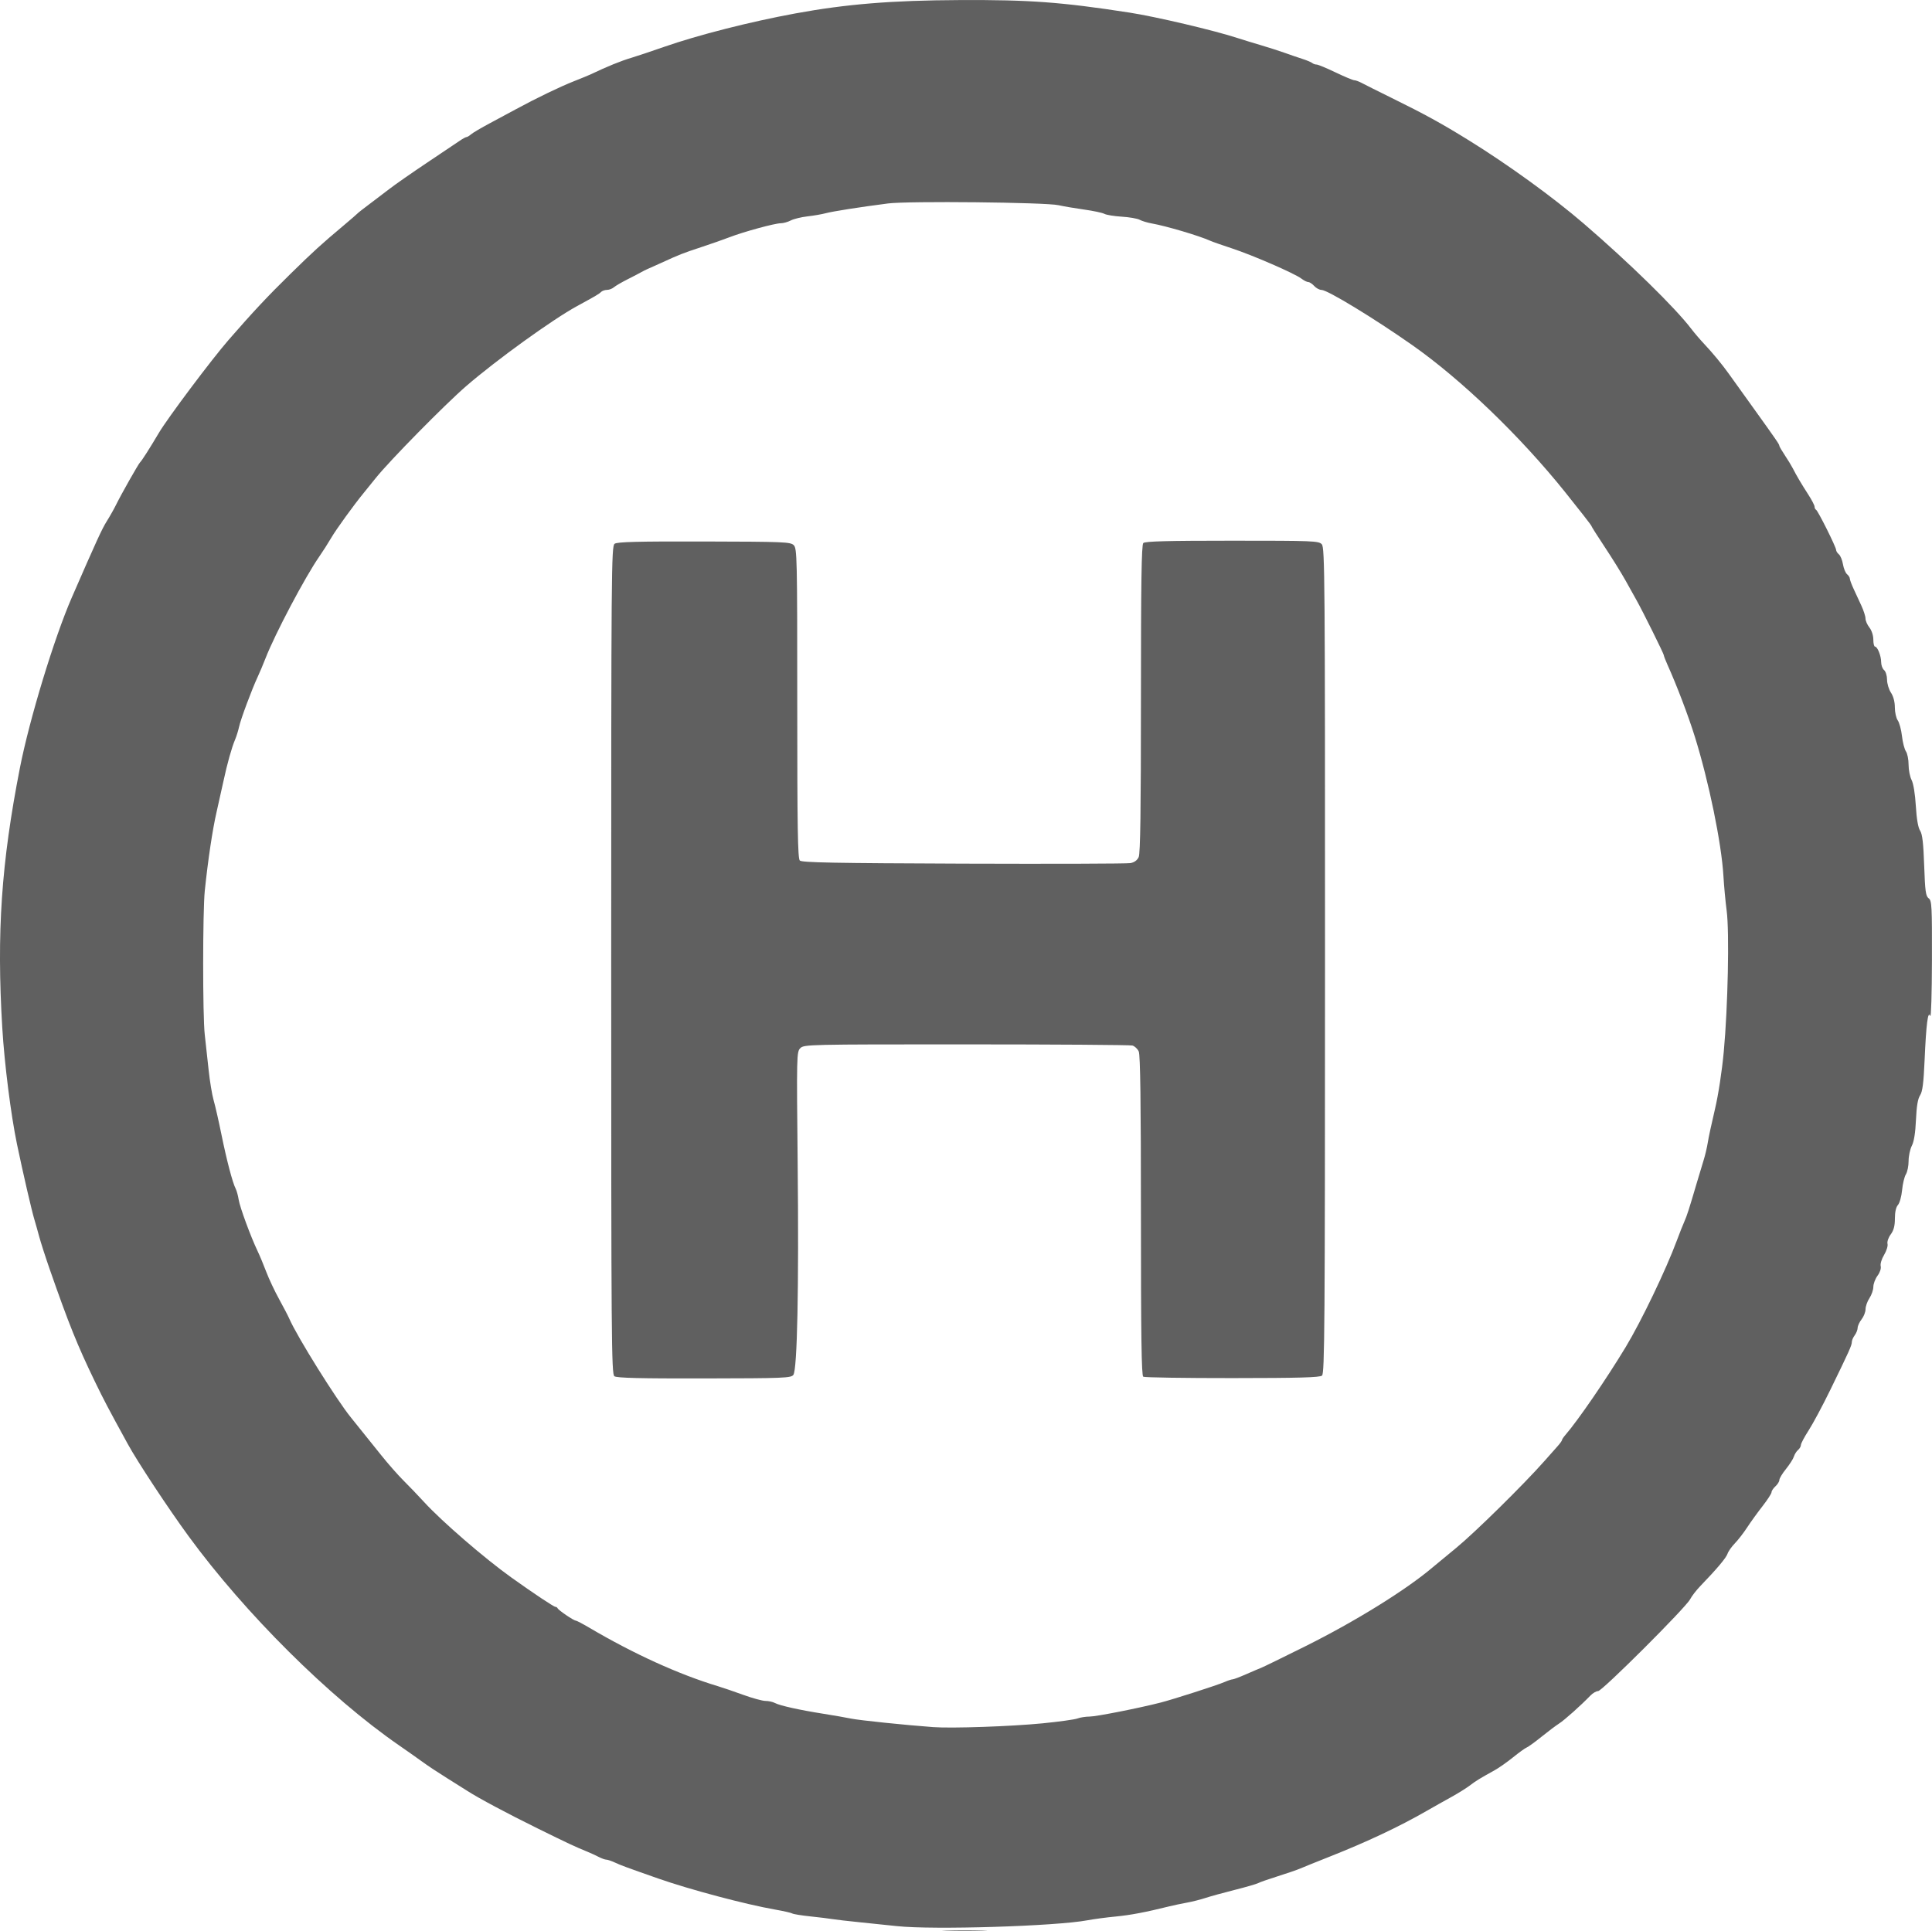
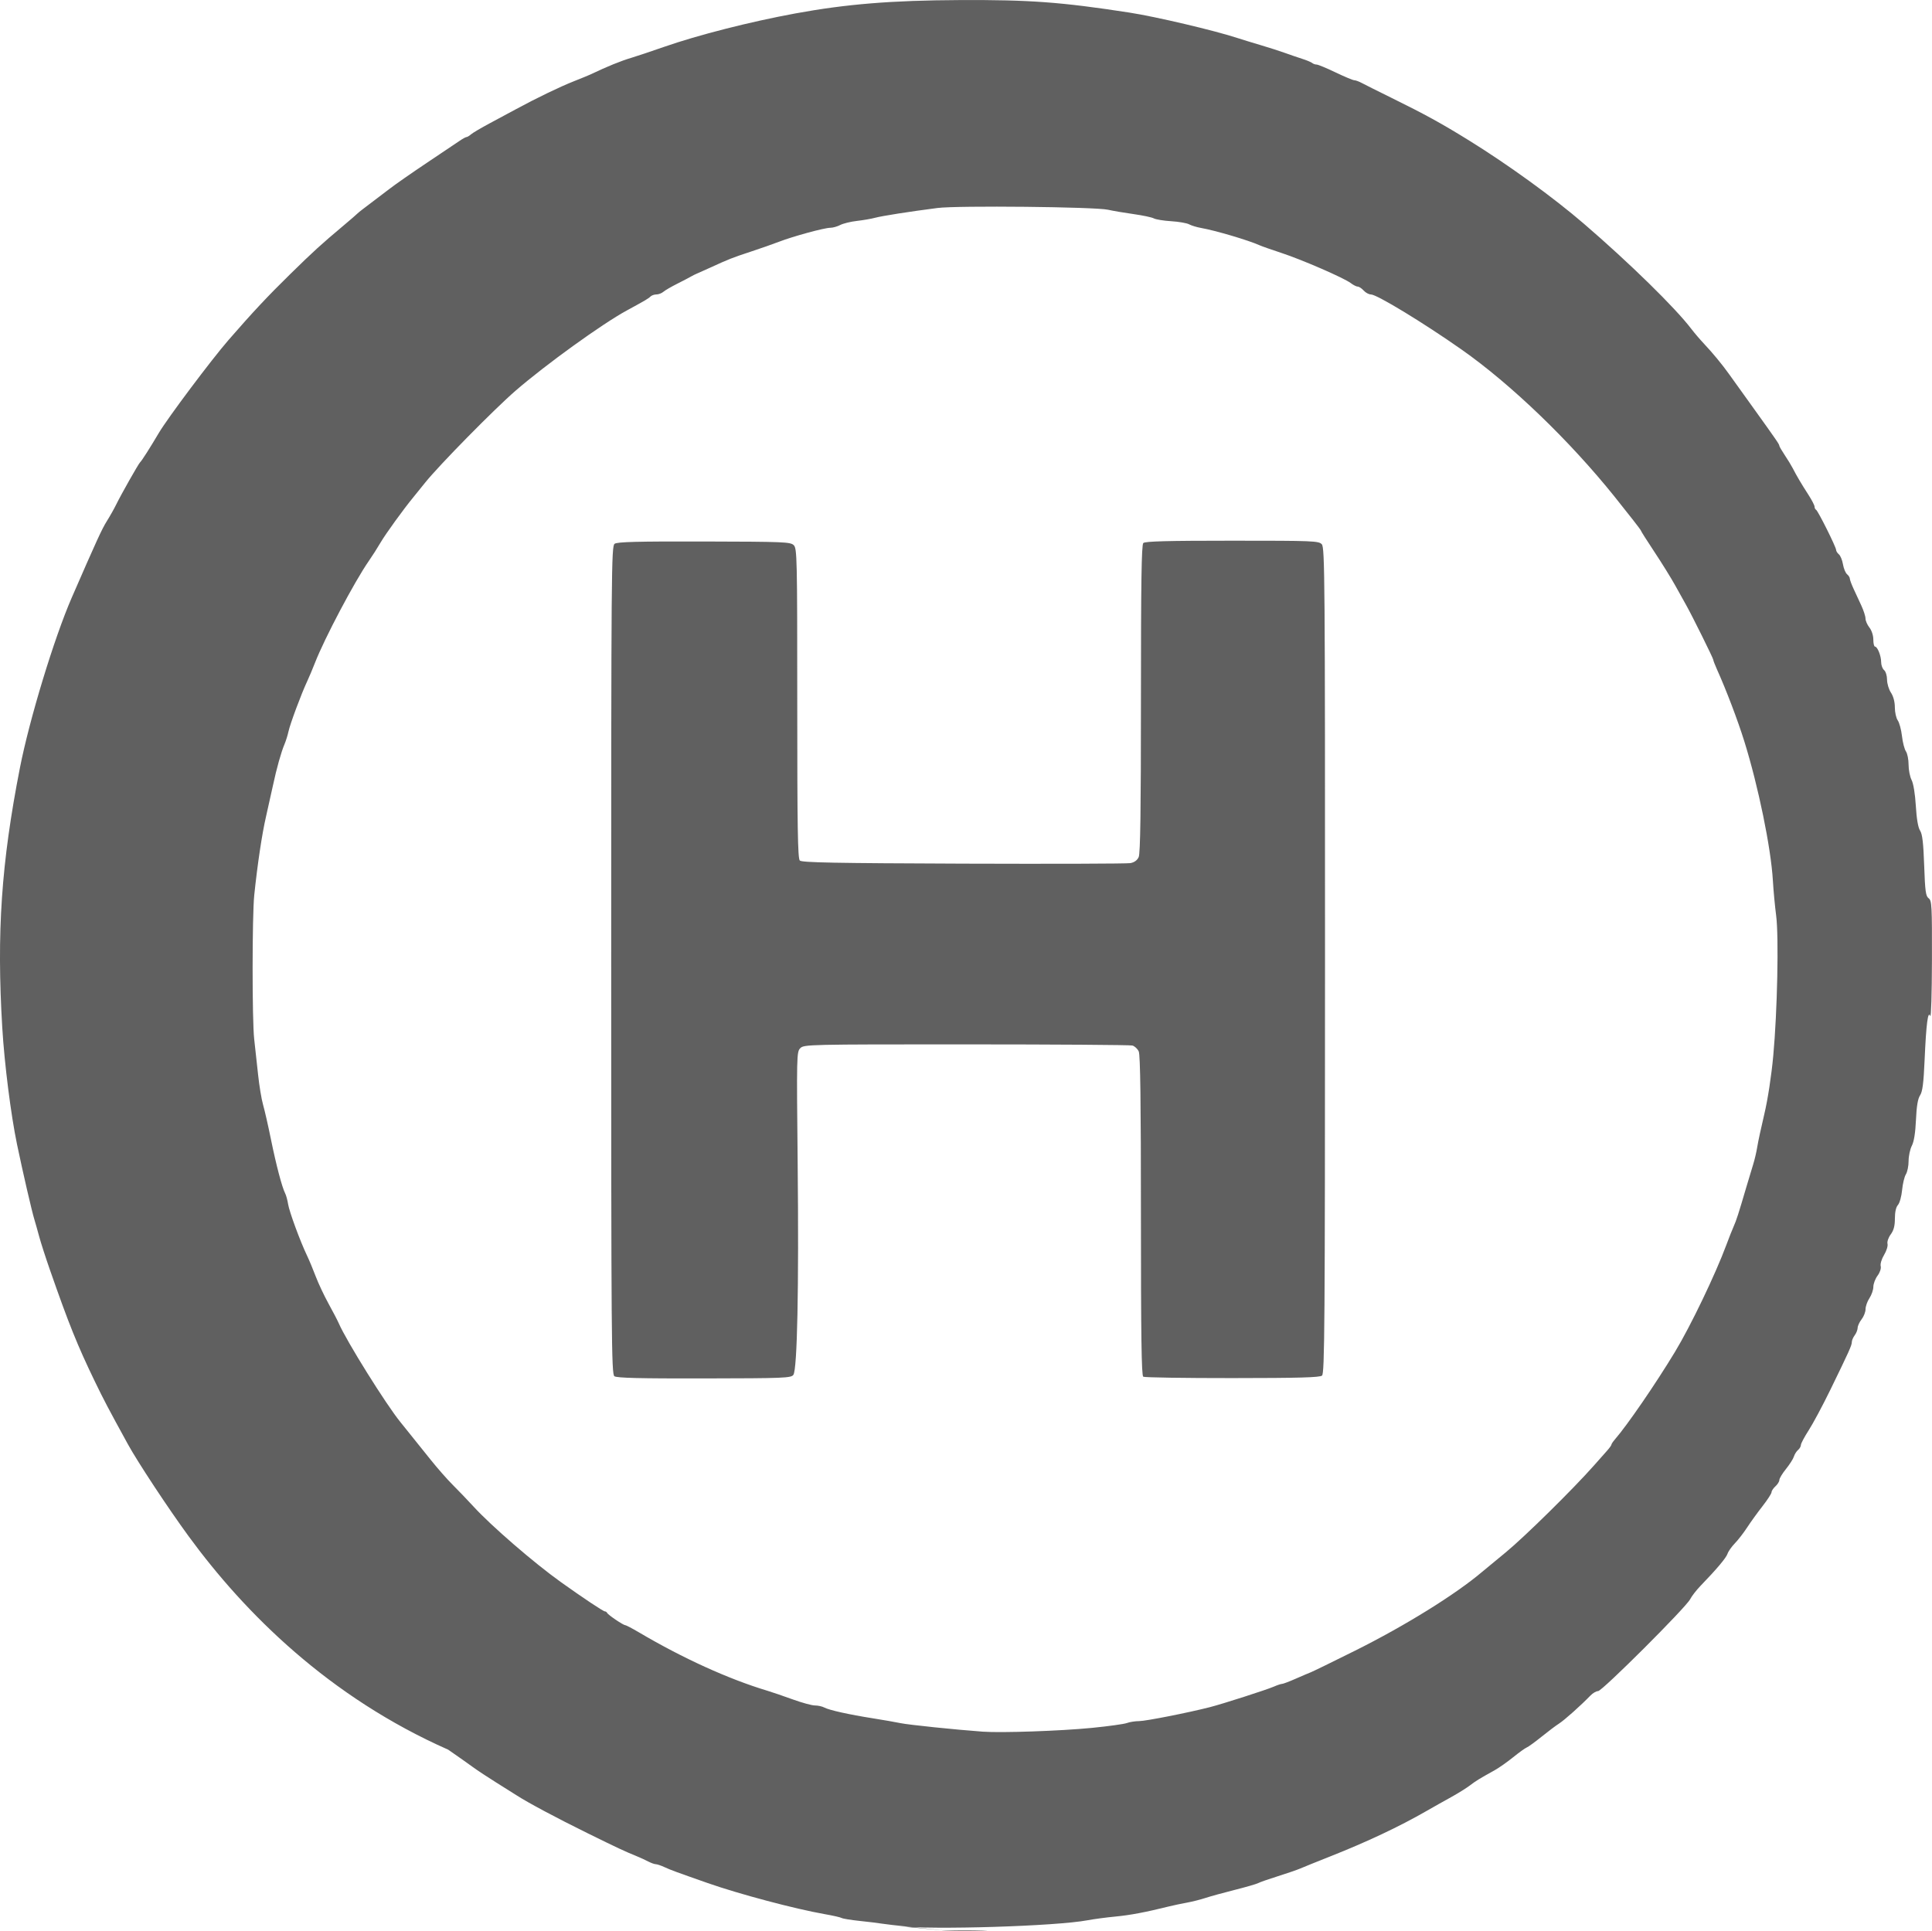
<svg xmlns="http://www.w3.org/2000/svg" xmlns:ns1="http://sodipodi.sourceforge.net/DTD/sodipodi-0.dtd" xmlns:ns2="http://www.inkscape.org/namespaces/inkscape" version="1.1" id="svg2" width="150.541" height="150.506" viewBox="0 0 150.541 150.506" ns1:docname="Без-имени-1.svg" ns2:version="0.92.1 r15371">
  <defs id="defs6" />
  <ns1:namedview pagecolor="#ffffff" bordercolor="#666666" borderopacity="1" objecttolerance="10" gridtolerance="10" guidetolerance="10" ns2:pageopacity="0" ns2:pageshadow="2" ns2:window-width="1920" ns2:window-height="1017" id="namedview4" showgrid="false" fit-margin-top="0" fit-margin-left="0" fit-margin-right="0" fit-margin-bottom="0" ns2:zoom="0.23838384" ns2:cx="495.7944" ns2:cy="523.9489" ns2:window-x="-8" ns2:window-y="-8" ns2:window-maximized="1" ns2:current-layer="svg2" />
-   <path style="fill:#606060;stroke-width:0.153" d="m 73.757,150.456 c 0.776,-0.028 2.047,-0.028 2.823,0 0.776,0.028 0.141,0.05 -1.412,0.05 -1.553,0 -2.188,-0.023 -1.412,-0.05 z m -3.853,-0.354 c -0.671,-0.073 -1.976,-0.208 -2.899,-0.301 -0.923,-0.093 -1.885,-0.204 -2.136,-0.247 -0.252,-0.043 -1.026,-0.138 -1.721,-0.211 -0.694,-0.073 -1.333,-0.176 -1.419,-0.23 -0.086,-0.053 -0.685,-0.189 -1.331,-0.302 -2.297,-0.402 -6.652,-1.559 -9.11,-2.421 -2.548,-0.894 -2.881,-1.017 -3.38,-1.247 -0.264,-0.122 -0.563,-0.222 -0.663,-0.222 -0.1,0 -0.365,-0.095 -0.587,-0.21 -0.223,-0.116 -0.611,-0.295 -0.863,-0.398 -1.009,-0.413 -1.472,-0.629 -3.891,-1.82 -2.359,-1.161 -4.623,-2.369 -5.495,-2.934 -0.209,-0.135 -0.92,-0.582 -1.579,-0.993 -0.659,-0.411 -1.484,-0.955 -1.831,-1.21 -0.348,-0.255 -1.216,-0.867 -1.929,-1.36 C 25.655,132.255 19.089,125.726 14.691,119.709 13.098,117.53 10.727,113.935 9.963,112.542 8.434,109.754 8.092,109.105 7.391,107.655 6.033,104.847 5.364,103.185 3.887,98.95 3.55,97.984 3.174,96.816 3.051,96.354 2.927,95.892 2.762,95.308 2.685,95.056 2.483,94.405 1.787,91.39 1.326,89.176 c -0.477,-2.291 -0.98,-6.268 -1.149,-9.087 -0.445,-7.41 -0.077,-12.825 1.372,-20.235 0.744,-3.8 2.672,-10.137 4.044,-13.287 1.939,-4.452 2.352,-5.352 2.732,-5.956 0.238,-0.378 0.567,-0.962 0.731,-1.298 0.379,-0.776 1.741,-3.182 1.858,-3.283 0.122,-0.105 0.76,-1.105 1.462,-2.291 0.691,-1.166 4.104,-5.718 5.44,-7.254 1.893,-2.176 3.042,-3.403 4.806,-5.131 1.822,-1.785 2.36,-2.275 4.173,-3.8 0.546,-0.459 1.026,-0.875 1.068,-0.925 0.042,-0.05 0.454,-0.373 0.916,-0.718 0.462,-0.345 1.183,-0.893 1.602,-1.217 0.42,-0.324 1.724,-1.233 2.899,-2.019 1.175,-0.786 2.322,-1.556 2.55,-1.712 0.227,-0.156 0.462,-0.283 0.522,-0.283 0.06,0 0.217,-0.095 0.35,-0.211 0.132,-0.116 0.79,-0.504 1.462,-0.863 0.671,-0.359 1.598,-0.858 2.06,-1.108 1.544,-0.838 3.424,-1.745 4.491,-2.166 0.582,-0.23 1.165,-0.469 1.297,-0.532 1.312,-0.626 2.366,-1.055 3.215,-1.306 0.378,-0.112 1.502,-0.488 2.498,-0.836 2.662,-0.929 6.711,-1.961 10.244,-2.611 3.977,-0.731 7.505,-1.018 12.818,-1.043 5.448,-0.025 7.886,0.154 13.199,0.973 2.076,0.32 6.652,1.398 8.469,1.995 0.336,0.11 1.125,0.352 1.755,0.538 0.629,0.185 1.488,0.461 1.907,0.612 0.42,0.151 1.038,0.363 1.373,0.47 0.336,0.107 0.676,0.25 0.755,0.316 0.08,0.067 0.236,0.122 0.346,0.122 0.111,0 0.774,0.275 1.474,0.611 0.7,0.336 1.358,0.611 1.461,0.611 0.104,0 0.371,0.099 0.593,0.219 0.223,0.12 1.263,0.641 2.312,1.157 2.61,1.284 3.88,1.982 6.057,3.33 3.037,1.881 6.544,4.424 8.917,6.466 3.579,3.08 7.145,6.573 8.396,8.223 0.223,0.294 0.669,0.815 0.992,1.158 0.656,0.697 1.389,1.585 1.915,2.32 0.193,0.269 1.029,1.435 1.859,2.591 1.885,2.627 2.078,2.907 2.078,3.023 0,0.051 0.192,0.38 0.426,0.732 0.234,0.351 0.514,0.81 0.621,1.02 0.292,0.573 0.67,1.213 1.212,2.053 0.268,0.415 0.488,0.839 0.488,0.942 0,0.103 0.051,0.209 0.114,0.237 0.143,0.064 1.564,2.909 1.564,3.132 0,0.09 0.098,0.246 0.217,0.345 0.119,0.099 0.262,0.447 0.317,0.774 0.055,0.326 0.198,0.674 0.317,0.773 0.119,0.099 0.217,0.253 0.217,0.342 0,0.089 0.129,0.442 0.287,0.783 0.158,0.342 0.432,0.935 0.61,1.318 0.178,0.384 0.324,0.838 0.324,1.01 0,0.172 0.137,0.488 0.305,0.701 0.177,0.225 0.305,0.62 0.305,0.937 0,0.302 0.058,0.549 0.128,0.549 0.194,0 0.482,0.723 0.482,1.21 0,0.238 0.103,0.518 0.229,0.622 0.126,0.105 0.229,0.439 0.23,0.744 0,0.305 0.137,0.76 0.304,1.012 0.19,0.287 0.304,0.717 0.304,1.15 0,0.38 0.102,0.836 0.227,1.014 0.124,0.177 0.272,0.725 0.328,1.218 0.056,0.492 0.195,1.031 0.309,1.197 0.114,0.166 0.206,0.633 0.206,1.038 0,0.405 0.106,0.942 0.236,1.193 0.141,0.273 0.273,1.081 0.329,2.016 0.061,1.015 0.176,1.688 0.331,1.926 0.178,0.274 0.258,0.958 0.32,2.723 0.07,2.009 0.122,2.386 0.349,2.552 0.245,0.179 0.266,0.585 0.256,4.836 -0.006,2.553 -0.065,4.504 -0.131,4.336 -0.18,-0.455 -0.318,0.622 -0.441,3.436 -0.079,1.808 -0.163,2.457 -0.354,2.749 -0.175,0.267 -0.271,0.842 -0.319,1.909 -0.045,1.009 -0.154,1.693 -0.321,2.016 -0.139,0.269 -0.253,0.804 -0.253,1.189 0,0.385 -0.095,0.852 -0.211,1.038 -0.116,0.186 -0.249,0.741 -0.296,1.232 -0.047,0.492 -0.192,1.012 -0.323,1.157 -0.152,0.168 -0.238,0.552 -0.238,1.059 0,0.573 -0.091,0.919 -0.326,1.237 -0.182,0.247 -0.292,0.57 -0.249,0.734 0.042,0.161 -0.078,0.55 -0.267,0.863 -0.193,0.319 -0.309,0.704 -0.264,0.874 0.046,0.177 -0.057,0.489 -0.246,0.745 -0.179,0.243 -0.326,0.633 -0.327,0.867 0,0.234 -0.137,0.632 -0.304,0.884 -0.167,0.252 -0.304,0.638 -0.304,0.858 0,0.22 -0.138,0.574 -0.306,0.788 -0.168,0.214 -0.307,0.515 -0.31,0.67 -0.003,0.155 -0.106,0.415 -0.229,0.578 -0.123,0.163 -0.224,0.399 -0.224,0.524 0,0.257 -0.206,0.715 -1.702,3.781 -0.579,1.187 -1.326,2.581 -1.659,3.098 -0.334,0.517 -0.607,1.032 -0.607,1.145 0,0.113 -0.1,0.289 -0.223,0.39 -0.123,0.102 -0.268,0.334 -0.324,0.515 -0.055,0.181 -0.333,0.616 -0.616,0.966 -0.284,0.35 -0.515,0.735 -0.515,0.854 0,0.12 -0.137,0.342 -0.305,0.494 -0.168,0.152 -0.305,0.361 -0.305,0.463 0,0.103 -0.316,0.59 -0.701,1.084 -0.386,0.493 -0.925,1.24 -1.199,1.66 -0.274,0.42 -0.706,0.979 -0.961,1.242 -0.255,0.263 -0.51,0.627 -0.568,0.808 -0.1,0.314 -0.84,1.194 -2.107,2.504 -0.317,0.328 -0.682,0.799 -0.81,1.047 -0.334,0.647 -6.852,7.152 -7.166,7.152 -0.145,0 -0.412,0.155 -0.595,0.344 -0.761,0.787 -2.023,1.913 -2.45,2.187 -0.252,0.161 -0.87,0.626 -1.373,1.033 -0.504,0.407 -1.019,0.781 -1.144,0.83 -0.126,0.049 -0.602,0.392 -1.057,0.76 -0.456,0.369 -1.097,0.82 -1.425,1.003 -1.27,0.709 -1.426,0.804 -1.943,1.193 -0.294,0.221 -0.955,0.633 -1.47,0.916 -0.515,0.283 -1.379,0.769 -1.921,1.081 -2.118,1.218 -4.643,2.408 -7.52,3.546 -1.007,0.398 -2.037,0.814 -2.289,0.924 -0.252,0.11 -1.041,0.382 -1.755,0.606 -0.713,0.224 -1.407,0.466 -1.542,0.539 -0.135,0.072 -0.959,0.311 -1.831,0.531 -0.873,0.219 -1.899,0.502 -2.281,0.628 -0.382,0.126 -1.034,0.291 -1.45,0.366 -0.415,0.075 -1.03,0.205 -1.366,0.288 -1.858,0.461 -3.036,0.684 -4.196,0.795 -0.713,0.068 -1.687,0.198 -2.163,0.288 -2.455,0.465 -12.058,0.761 -14.851,0.459 z m 11.334,-15.805 c 1.282,-0.127 2.505,-0.297 2.718,-0.378 0.213,-0.081 0.64,-0.148 0.95,-0.149 0.513,0 3.849,-0.659 5.522,-1.089 1.009,-0.259 4.425,-1.357 4.982,-1.601 0.264,-0.116 0.548,-0.21 0.63,-0.21 0.082,0 0.552,-0.177 1.045,-0.394 0.493,-0.217 1.033,-0.447 1.201,-0.512 0.168,-0.065 1.713,-0.819 3.433,-1.676 3.895,-1.94 7.853,-4.395 9.922,-6.155 0.128,-0.108 0.952,-0.789 1.831,-1.512 1.466,-1.205 5.26,-4.941 6.88,-6.776 0.369,-0.418 0.825,-0.932 1.014,-1.144 0.189,-0.211 0.343,-0.426 0.343,-0.477 0,-0.051 0.12,-0.232 0.267,-0.401 0.985,-1.138 3.167,-4.318 4.693,-6.84 1.207,-1.995 3.156,-6.055 3.995,-8.323 0.202,-0.546 0.46,-1.199 0.574,-1.451 0.205,-0.455 0.379,-0.997 0.983,-3.054 0.173,-0.588 0.411,-1.378 0.529,-1.756 0.119,-0.378 0.263,-0.996 0.322,-1.374 0.058,-0.378 0.307,-1.535 0.553,-2.571 0.265,-1.115 0.547,-2.953 0.691,-4.505 0.322,-3.466 0.443,-9.332 0.226,-10.971 -0.093,-0.7 -0.207,-1.925 -0.254,-2.723 -0.149,-2.542 -1.135,-7.344 -2.226,-10.843 -0.513,-1.645 -1.401,-3.982 -2.131,-5.604 -0.158,-0.352 -0.288,-0.69 -0.288,-0.75 0,-0.111 -1.642,-3.425 -2.112,-4.26 -0.141,-0.252 -0.524,-0.939 -0.851,-1.527 -0.326,-0.588 -1.064,-1.777 -1.639,-2.643 -0.575,-0.865 -1.045,-1.609 -1.045,-1.653 0,-0.044 -0.919,-1.226 -2.043,-2.626 -3.504,-4.368 -8.077,-8.765 -11.919,-11.462 -2.978,-2.09 -6.605,-4.295 -7.064,-4.295 -0.16,0 -0.414,-0.137 -0.566,-0.305 -0.152,-0.168 -0.359,-0.305 -0.461,-0.305 -0.102,0 -0.348,-0.124 -0.549,-0.277 -0.525,-0.399 -3.792,-1.819 -5.4,-2.348 -0.755,-0.248 -1.511,-0.513 -1.679,-0.589 -0.869,-0.393 -3.45,-1.158 -4.578,-1.357 -0.336,-0.059 -0.756,-0.187 -0.935,-0.284 -0.178,-0.097 -0.805,-0.206 -1.393,-0.242 -0.588,-0.036 -1.199,-0.135 -1.358,-0.221 -0.159,-0.085 -0.872,-0.236 -1.583,-0.335 -0.711,-0.099 -1.603,-0.251 -1.98,-0.337 -1,-0.228 -11.727,-0.338 -13.295,-0.137 -2.198,0.283 -4.308,0.614 -4.864,0.763 -0.294,0.079 -0.931,0.189 -1.416,0.244 -0.485,0.056 -1.069,0.199 -1.297,0.318 -0.228,0.119 -0.577,0.217 -0.776,0.217 -0.461,10e-4 -2.895,0.664 -3.988,1.086 -0.462,0.178 -1.457,0.527 -2.213,0.776 -1.422,0.467 -1.717,0.584 -3.128,1.232 -0.462,0.212 -0.942,0.427 -1.068,0.478 -0.126,0.051 -0.332,0.154 -0.458,0.229 -0.126,0.075 -0.607,0.326 -1.068,0.558 -0.462,0.232 -0.948,0.514 -1.08,0.628 -0.132,0.114 -0.376,0.207 -0.542,0.207 -0.165,0 -0.373,0.072 -0.462,0.161 -0.16,0.16 -0.39,0.295 -1.862,1.097 -1.91,1.04 -6.287,4.198 -8.643,6.236 -1.655,1.431 -5.965,5.812 -7.051,7.167 -0.37,0.462 -0.787,0.977 -0.925,1.145 -0.757,0.918 -2.161,2.858 -2.546,3.518 -0.243,0.417 -0.658,1.068 -0.922,1.446 -1.099,1.575 -3.462,6.047 -4.197,7.941 -0.179,0.462 -0.455,1.115 -0.612,1.451 -0.452,0.966 -1.325,3.308 -1.45,3.894 -0.063,0.294 -0.203,0.74 -0.31,0.993 -0.258,0.603 -0.616,1.882 -0.899,3.208 -0.126,0.588 -0.371,1.688 -0.545,2.444 -0.311,1.351 -0.663,3.699 -0.914,6.109 -0.168,1.613 -0.171,9.766 -0.004,11.225 0.072,0.63 0.208,1.867 0.301,2.749 0.093,0.882 0.269,1.947 0.391,2.367 0.122,0.42 0.396,1.623 0.609,2.673 0.408,2.006 0.864,3.744 1.109,4.221 0.08,0.156 0.185,0.54 0.233,0.852 0.089,0.579 0.944,2.9 1.48,4.02 0.163,0.34 0.464,1.061 0.669,1.604 0.205,0.542 0.656,1.501 1.003,2.131 0.347,0.63 0.705,1.317 0.795,1.527 0.595,1.377 3.705,6.359 4.814,7.712 0.332,0.405 1.455,1.803 2.33,2.902 0.536,0.672 1.322,1.566 1.747,1.988 0.425,0.421 1.151,1.179 1.613,1.683 1.373,1.501 4.712,4.389 6.791,5.874 1.74,1.243 3.314,2.291 3.441,2.291 0.065,0 0.142,0.051 0.17,0.115 0.066,0.15 1.253,0.955 1.407,0.955 0.065,0 0.542,0.25 1.06,0.555 3.452,2.037 6.989,3.645 10.021,4.558 0.378,0.114 1.27,0.418 1.982,0.677 0.713,0.259 1.49,0.471 1.727,0.471 0.237,0 0.567,0.073 0.734,0.162 0.383,0.205 1.925,0.547 3.797,0.842 0.797,0.126 1.759,0.294 2.136,0.373 0.618,0.13 4.25,0.507 6.409,0.664 1.451,0.106 6.084,-0.055 8.511,-0.295 z M 47.874,107.251 c -0.229,-0.168 -0.249,-2.785 -0.249,-32.431 0,-30.463 0.015,-32.259 0.265,-32.443 0.206,-0.151 1.766,-0.191 6.976,-0.179 6.226,0.015 6.73,0.035 6.983,0.288 0.257,0.257 0.273,0.955 0.273,12.324 0,9.684 0.039,12.091 0.198,12.25 0.159,0.159 2.699,0.207 12.742,0.243 6.899,0.024 12.756,0.006 13.016,-0.041 0.309,-0.056 0.534,-0.219 0.649,-0.472 0.128,-0.281 0.176,-3.638 0.176,-12.337 0,-9.091 0.044,-11.995 0.183,-12.134 0.137,-0.137 1.884,-0.183 6.919,-0.183 6.342,0 6.751,0.016 6.99,0.28 0.235,0.26 0.253,2.675 0.25,32.436 -0.003,28.489 -0.029,32.177 -0.234,32.347 -0.177,0.147 -1.802,0.192 -6.991,0.195 -3.718,0.002 -6.841,-0.046 -6.939,-0.107 -0.135,-0.083 -0.179,-3.195 -0.179,-12.541 0,-8.862 -0.049,-12.538 -0.171,-12.806 -0.094,-0.207 -0.317,-0.415 -0.496,-0.463 -0.179,-0.048 -6.007,-0.088 -12.952,-0.089 -12.279,-0.002 -12.635,0.006 -12.922,0.293 -0.287,0.287 -0.293,0.537 -0.207,8.972 0.099,9.75 -0.03,16.071 -0.336,16.49 -0.179,0.244 -0.721,0.266 -6.944,0.277 -5.004,0.009 -6.815,-0.035 -6.999,-0.17 z" id="path12" ns2:connector-curvature="0" />
+   <path style="fill:#606060;stroke-width:0.153" d="m 73.757,150.456 c 0.776,-0.028 2.047,-0.028 2.823,0 0.776,0.028 0.141,0.05 -1.412,0.05 -1.553,0 -2.188,-0.023 -1.412,-0.05 z c -0.671,-0.073 -1.976,-0.208 -2.899,-0.301 -0.923,-0.093 -1.885,-0.204 -2.136,-0.247 -0.252,-0.043 -1.026,-0.138 -1.721,-0.211 -0.694,-0.073 -1.333,-0.176 -1.419,-0.23 -0.086,-0.053 -0.685,-0.189 -1.331,-0.302 -2.297,-0.402 -6.652,-1.559 -9.11,-2.421 -2.548,-0.894 -2.881,-1.017 -3.38,-1.247 -0.264,-0.122 -0.563,-0.222 -0.663,-0.222 -0.1,0 -0.365,-0.095 -0.587,-0.21 -0.223,-0.116 -0.611,-0.295 -0.863,-0.398 -1.009,-0.413 -1.472,-0.629 -3.891,-1.82 -2.359,-1.161 -4.623,-2.369 -5.495,-2.934 -0.209,-0.135 -0.92,-0.582 -1.579,-0.993 -0.659,-0.411 -1.484,-0.955 -1.831,-1.21 -0.348,-0.255 -1.216,-0.867 -1.929,-1.36 C 25.655,132.255 19.089,125.726 14.691,119.709 13.098,117.53 10.727,113.935 9.963,112.542 8.434,109.754 8.092,109.105 7.391,107.655 6.033,104.847 5.364,103.185 3.887,98.95 3.55,97.984 3.174,96.816 3.051,96.354 2.927,95.892 2.762,95.308 2.685,95.056 2.483,94.405 1.787,91.39 1.326,89.176 c -0.477,-2.291 -0.98,-6.268 -1.149,-9.087 -0.445,-7.41 -0.077,-12.825 1.372,-20.235 0.744,-3.8 2.672,-10.137 4.044,-13.287 1.939,-4.452 2.352,-5.352 2.732,-5.956 0.238,-0.378 0.567,-0.962 0.731,-1.298 0.379,-0.776 1.741,-3.182 1.858,-3.283 0.122,-0.105 0.76,-1.105 1.462,-2.291 0.691,-1.166 4.104,-5.718 5.44,-7.254 1.893,-2.176 3.042,-3.403 4.806,-5.131 1.822,-1.785 2.36,-2.275 4.173,-3.8 0.546,-0.459 1.026,-0.875 1.068,-0.925 0.042,-0.05 0.454,-0.373 0.916,-0.718 0.462,-0.345 1.183,-0.893 1.602,-1.217 0.42,-0.324 1.724,-1.233 2.899,-2.019 1.175,-0.786 2.322,-1.556 2.55,-1.712 0.227,-0.156 0.462,-0.283 0.522,-0.283 0.06,0 0.217,-0.095 0.35,-0.211 0.132,-0.116 0.79,-0.504 1.462,-0.863 0.671,-0.359 1.598,-0.858 2.06,-1.108 1.544,-0.838 3.424,-1.745 4.491,-2.166 0.582,-0.23 1.165,-0.469 1.297,-0.532 1.312,-0.626 2.366,-1.055 3.215,-1.306 0.378,-0.112 1.502,-0.488 2.498,-0.836 2.662,-0.929 6.711,-1.961 10.244,-2.611 3.977,-0.731 7.505,-1.018 12.818,-1.043 5.448,-0.025 7.886,0.154 13.199,0.973 2.076,0.32 6.652,1.398 8.469,1.995 0.336,0.11 1.125,0.352 1.755,0.538 0.629,0.185 1.488,0.461 1.907,0.612 0.42,0.151 1.038,0.363 1.373,0.47 0.336,0.107 0.676,0.25 0.755,0.316 0.08,0.067 0.236,0.122 0.346,0.122 0.111,0 0.774,0.275 1.474,0.611 0.7,0.336 1.358,0.611 1.461,0.611 0.104,0 0.371,0.099 0.593,0.219 0.223,0.12 1.263,0.641 2.312,1.157 2.61,1.284 3.88,1.982 6.057,3.33 3.037,1.881 6.544,4.424 8.917,6.466 3.579,3.08 7.145,6.573 8.396,8.223 0.223,0.294 0.669,0.815 0.992,1.158 0.656,0.697 1.389,1.585 1.915,2.32 0.193,0.269 1.029,1.435 1.859,2.591 1.885,2.627 2.078,2.907 2.078,3.023 0,0.051 0.192,0.38 0.426,0.732 0.234,0.351 0.514,0.81 0.621,1.02 0.292,0.573 0.67,1.213 1.212,2.053 0.268,0.415 0.488,0.839 0.488,0.942 0,0.103 0.051,0.209 0.114,0.237 0.143,0.064 1.564,2.909 1.564,3.132 0,0.09 0.098,0.246 0.217,0.345 0.119,0.099 0.262,0.447 0.317,0.774 0.055,0.326 0.198,0.674 0.317,0.773 0.119,0.099 0.217,0.253 0.217,0.342 0,0.089 0.129,0.442 0.287,0.783 0.158,0.342 0.432,0.935 0.61,1.318 0.178,0.384 0.324,0.838 0.324,1.01 0,0.172 0.137,0.488 0.305,0.701 0.177,0.225 0.305,0.62 0.305,0.937 0,0.302 0.058,0.549 0.128,0.549 0.194,0 0.482,0.723 0.482,1.21 0,0.238 0.103,0.518 0.229,0.622 0.126,0.105 0.229,0.439 0.23,0.744 0,0.305 0.137,0.76 0.304,1.012 0.19,0.287 0.304,0.717 0.304,1.15 0,0.38 0.102,0.836 0.227,1.014 0.124,0.177 0.272,0.725 0.328,1.218 0.056,0.492 0.195,1.031 0.309,1.197 0.114,0.166 0.206,0.633 0.206,1.038 0,0.405 0.106,0.942 0.236,1.193 0.141,0.273 0.273,1.081 0.329,2.016 0.061,1.015 0.176,1.688 0.331,1.926 0.178,0.274 0.258,0.958 0.32,2.723 0.07,2.009 0.122,2.386 0.349,2.552 0.245,0.179 0.266,0.585 0.256,4.836 -0.006,2.553 -0.065,4.504 -0.131,4.336 -0.18,-0.455 -0.318,0.622 -0.441,3.436 -0.079,1.808 -0.163,2.457 -0.354,2.749 -0.175,0.267 -0.271,0.842 -0.319,1.909 -0.045,1.009 -0.154,1.693 -0.321,2.016 -0.139,0.269 -0.253,0.804 -0.253,1.189 0,0.385 -0.095,0.852 -0.211,1.038 -0.116,0.186 -0.249,0.741 -0.296,1.232 -0.047,0.492 -0.192,1.012 -0.323,1.157 -0.152,0.168 -0.238,0.552 -0.238,1.059 0,0.573 -0.091,0.919 -0.326,1.237 -0.182,0.247 -0.292,0.57 -0.249,0.734 0.042,0.161 -0.078,0.55 -0.267,0.863 -0.193,0.319 -0.309,0.704 -0.264,0.874 0.046,0.177 -0.057,0.489 -0.246,0.745 -0.179,0.243 -0.326,0.633 -0.327,0.867 0,0.234 -0.137,0.632 -0.304,0.884 -0.167,0.252 -0.304,0.638 -0.304,0.858 0,0.22 -0.138,0.574 -0.306,0.788 -0.168,0.214 -0.307,0.515 -0.31,0.67 -0.003,0.155 -0.106,0.415 -0.229,0.578 -0.123,0.163 -0.224,0.399 -0.224,0.524 0,0.257 -0.206,0.715 -1.702,3.781 -0.579,1.187 -1.326,2.581 -1.659,3.098 -0.334,0.517 -0.607,1.032 -0.607,1.145 0,0.113 -0.1,0.289 -0.223,0.39 -0.123,0.102 -0.268,0.334 -0.324,0.515 -0.055,0.181 -0.333,0.616 -0.616,0.966 -0.284,0.35 -0.515,0.735 -0.515,0.854 0,0.12 -0.137,0.342 -0.305,0.494 -0.168,0.152 -0.305,0.361 -0.305,0.463 0,0.103 -0.316,0.59 -0.701,1.084 -0.386,0.493 -0.925,1.24 -1.199,1.66 -0.274,0.42 -0.706,0.979 -0.961,1.242 -0.255,0.263 -0.51,0.627 -0.568,0.808 -0.1,0.314 -0.84,1.194 -2.107,2.504 -0.317,0.328 -0.682,0.799 -0.81,1.047 -0.334,0.647 -6.852,7.152 -7.166,7.152 -0.145,0 -0.412,0.155 -0.595,0.344 -0.761,0.787 -2.023,1.913 -2.45,2.187 -0.252,0.161 -0.87,0.626 -1.373,1.033 -0.504,0.407 -1.019,0.781 -1.144,0.83 -0.126,0.049 -0.602,0.392 -1.057,0.76 -0.456,0.369 -1.097,0.82 -1.425,1.003 -1.27,0.709 -1.426,0.804 -1.943,1.193 -0.294,0.221 -0.955,0.633 -1.47,0.916 -0.515,0.283 -1.379,0.769 -1.921,1.081 -2.118,1.218 -4.643,2.408 -7.52,3.546 -1.007,0.398 -2.037,0.814 -2.289,0.924 -0.252,0.11 -1.041,0.382 -1.755,0.606 -0.713,0.224 -1.407,0.466 -1.542,0.539 -0.135,0.072 -0.959,0.311 -1.831,0.531 -0.873,0.219 -1.899,0.502 -2.281,0.628 -0.382,0.126 -1.034,0.291 -1.45,0.366 -0.415,0.075 -1.03,0.205 -1.366,0.288 -1.858,0.461 -3.036,0.684 -4.196,0.795 -0.713,0.068 -1.687,0.198 -2.163,0.288 -2.455,0.465 -12.058,0.761 -14.851,0.459 z m 11.334,-15.805 c 1.282,-0.127 2.505,-0.297 2.718,-0.378 0.213,-0.081 0.64,-0.148 0.95,-0.149 0.513,0 3.849,-0.659 5.522,-1.089 1.009,-0.259 4.425,-1.357 4.982,-1.601 0.264,-0.116 0.548,-0.21 0.63,-0.21 0.082,0 0.552,-0.177 1.045,-0.394 0.493,-0.217 1.033,-0.447 1.201,-0.512 0.168,-0.065 1.713,-0.819 3.433,-1.676 3.895,-1.94 7.853,-4.395 9.922,-6.155 0.128,-0.108 0.952,-0.789 1.831,-1.512 1.466,-1.205 5.26,-4.941 6.88,-6.776 0.369,-0.418 0.825,-0.932 1.014,-1.144 0.189,-0.211 0.343,-0.426 0.343,-0.477 0,-0.051 0.12,-0.232 0.267,-0.401 0.985,-1.138 3.167,-4.318 4.693,-6.84 1.207,-1.995 3.156,-6.055 3.995,-8.323 0.202,-0.546 0.46,-1.199 0.574,-1.451 0.205,-0.455 0.379,-0.997 0.983,-3.054 0.173,-0.588 0.411,-1.378 0.529,-1.756 0.119,-0.378 0.263,-0.996 0.322,-1.374 0.058,-0.378 0.307,-1.535 0.553,-2.571 0.265,-1.115 0.547,-2.953 0.691,-4.505 0.322,-3.466 0.443,-9.332 0.226,-10.971 -0.093,-0.7 -0.207,-1.925 -0.254,-2.723 -0.149,-2.542 -1.135,-7.344 -2.226,-10.843 -0.513,-1.645 -1.401,-3.982 -2.131,-5.604 -0.158,-0.352 -0.288,-0.69 -0.288,-0.75 0,-0.111 -1.642,-3.425 -2.112,-4.26 -0.141,-0.252 -0.524,-0.939 -0.851,-1.527 -0.326,-0.588 -1.064,-1.777 -1.639,-2.643 -0.575,-0.865 -1.045,-1.609 -1.045,-1.653 0,-0.044 -0.919,-1.226 -2.043,-2.626 -3.504,-4.368 -8.077,-8.765 -11.919,-11.462 -2.978,-2.09 -6.605,-4.295 -7.064,-4.295 -0.16,0 -0.414,-0.137 -0.566,-0.305 -0.152,-0.168 -0.359,-0.305 -0.461,-0.305 -0.102,0 -0.348,-0.124 -0.549,-0.277 -0.525,-0.399 -3.792,-1.819 -5.4,-2.348 -0.755,-0.248 -1.511,-0.513 -1.679,-0.589 -0.869,-0.393 -3.45,-1.158 -4.578,-1.357 -0.336,-0.059 -0.756,-0.187 -0.935,-0.284 -0.178,-0.097 -0.805,-0.206 -1.393,-0.242 -0.588,-0.036 -1.199,-0.135 -1.358,-0.221 -0.159,-0.085 -0.872,-0.236 -1.583,-0.335 -0.711,-0.099 -1.603,-0.251 -1.98,-0.337 -1,-0.228 -11.727,-0.338 -13.295,-0.137 -2.198,0.283 -4.308,0.614 -4.864,0.763 -0.294,0.079 -0.931,0.189 -1.416,0.244 -0.485,0.056 -1.069,0.199 -1.297,0.318 -0.228,0.119 -0.577,0.217 -0.776,0.217 -0.461,10e-4 -2.895,0.664 -3.988,1.086 -0.462,0.178 -1.457,0.527 -2.213,0.776 -1.422,0.467 -1.717,0.584 -3.128,1.232 -0.462,0.212 -0.942,0.427 -1.068,0.478 -0.126,0.051 -0.332,0.154 -0.458,0.229 -0.126,0.075 -0.607,0.326 -1.068,0.558 -0.462,0.232 -0.948,0.514 -1.08,0.628 -0.132,0.114 -0.376,0.207 -0.542,0.207 -0.165,0 -0.373,0.072 -0.462,0.161 -0.16,0.16 -0.39,0.295 -1.862,1.097 -1.91,1.04 -6.287,4.198 -8.643,6.236 -1.655,1.431 -5.965,5.812 -7.051,7.167 -0.37,0.462 -0.787,0.977 -0.925,1.145 -0.757,0.918 -2.161,2.858 -2.546,3.518 -0.243,0.417 -0.658,1.068 -0.922,1.446 -1.099,1.575 -3.462,6.047 -4.197,7.941 -0.179,0.462 -0.455,1.115 -0.612,1.451 -0.452,0.966 -1.325,3.308 -1.45,3.894 -0.063,0.294 -0.203,0.74 -0.31,0.993 -0.258,0.603 -0.616,1.882 -0.899,3.208 -0.126,0.588 -0.371,1.688 -0.545,2.444 -0.311,1.351 -0.663,3.699 -0.914,6.109 -0.168,1.613 -0.171,9.766 -0.004,11.225 0.072,0.63 0.208,1.867 0.301,2.749 0.093,0.882 0.269,1.947 0.391,2.367 0.122,0.42 0.396,1.623 0.609,2.673 0.408,2.006 0.864,3.744 1.109,4.221 0.08,0.156 0.185,0.54 0.233,0.852 0.089,0.579 0.944,2.9 1.48,4.02 0.163,0.34 0.464,1.061 0.669,1.604 0.205,0.542 0.656,1.501 1.003,2.131 0.347,0.63 0.705,1.317 0.795,1.527 0.595,1.377 3.705,6.359 4.814,7.712 0.332,0.405 1.455,1.803 2.33,2.902 0.536,0.672 1.322,1.566 1.747,1.988 0.425,0.421 1.151,1.179 1.613,1.683 1.373,1.501 4.712,4.389 6.791,5.874 1.74,1.243 3.314,2.291 3.441,2.291 0.065,0 0.142,0.051 0.17,0.115 0.066,0.15 1.253,0.955 1.407,0.955 0.065,0 0.542,0.25 1.06,0.555 3.452,2.037 6.989,3.645 10.021,4.558 0.378,0.114 1.27,0.418 1.982,0.677 0.713,0.259 1.49,0.471 1.727,0.471 0.237,0 0.567,0.073 0.734,0.162 0.383,0.205 1.925,0.547 3.797,0.842 0.797,0.126 1.759,0.294 2.136,0.373 0.618,0.13 4.25,0.507 6.409,0.664 1.451,0.106 6.084,-0.055 8.511,-0.295 z M 47.874,107.251 c -0.229,-0.168 -0.249,-2.785 -0.249,-32.431 0,-30.463 0.015,-32.259 0.265,-32.443 0.206,-0.151 1.766,-0.191 6.976,-0.179 6.226,0.015 6.73,0.035 6.983,0.288 0.257,0.257 0.273,0.955 0.273,12.324 0,9.684 0.039,12.091 0.198,12.25 0.159,0.159 2.699,0.207 12.742,0.243 6.899,0.024 12.756,0.006 13.016,-0.041 0.309,-0.056 0.534,-0.219 0.649,-0.472 0.128,-0.281 0.176,-3.638 0.176,-12.337 0,-9.091 0.044,-11.995 0.183,-12.134 0.137,-0.137 1.884,-0.183 6.919,-0.183 6.342,0 6.751,0.016 6.99,0.28 0.235,0.26 0.253,2.675 0.25,32.436 -0.003,28.489 -0.029,32.177 -0.234,32.347 -0.177,0.147 -1.802,0.192 -6.991,0.195 -3.718,0.002 -6.841,-0.046 -6.939,-0.107 -0.135,-0.083 -0.179,-3.195 -0.179,-12.541 0,-8.862 -0.049,-12.538 -0.171,-12.806 -0.094,-0.207 -0.317,-0.415 -0.496,-0.463 -0.179,-0.048 -6.007,-0.088 -12.952,-0.089 -12.279,-0.002 -12.635,0.006 -12.922,0.293 -0.287,0.287 -0.293,0.537 -0.207,8.972 0.099,9.75 -0.03,16.071 -0.336,16.49 -0.179,0.244 -0.721,0.266 -6.944,0.277 -5.004,0.009 -6.815,-0.035 -6.999,-0.17 z" id="path12" ns2:connector-curvature="0" />
</svg>